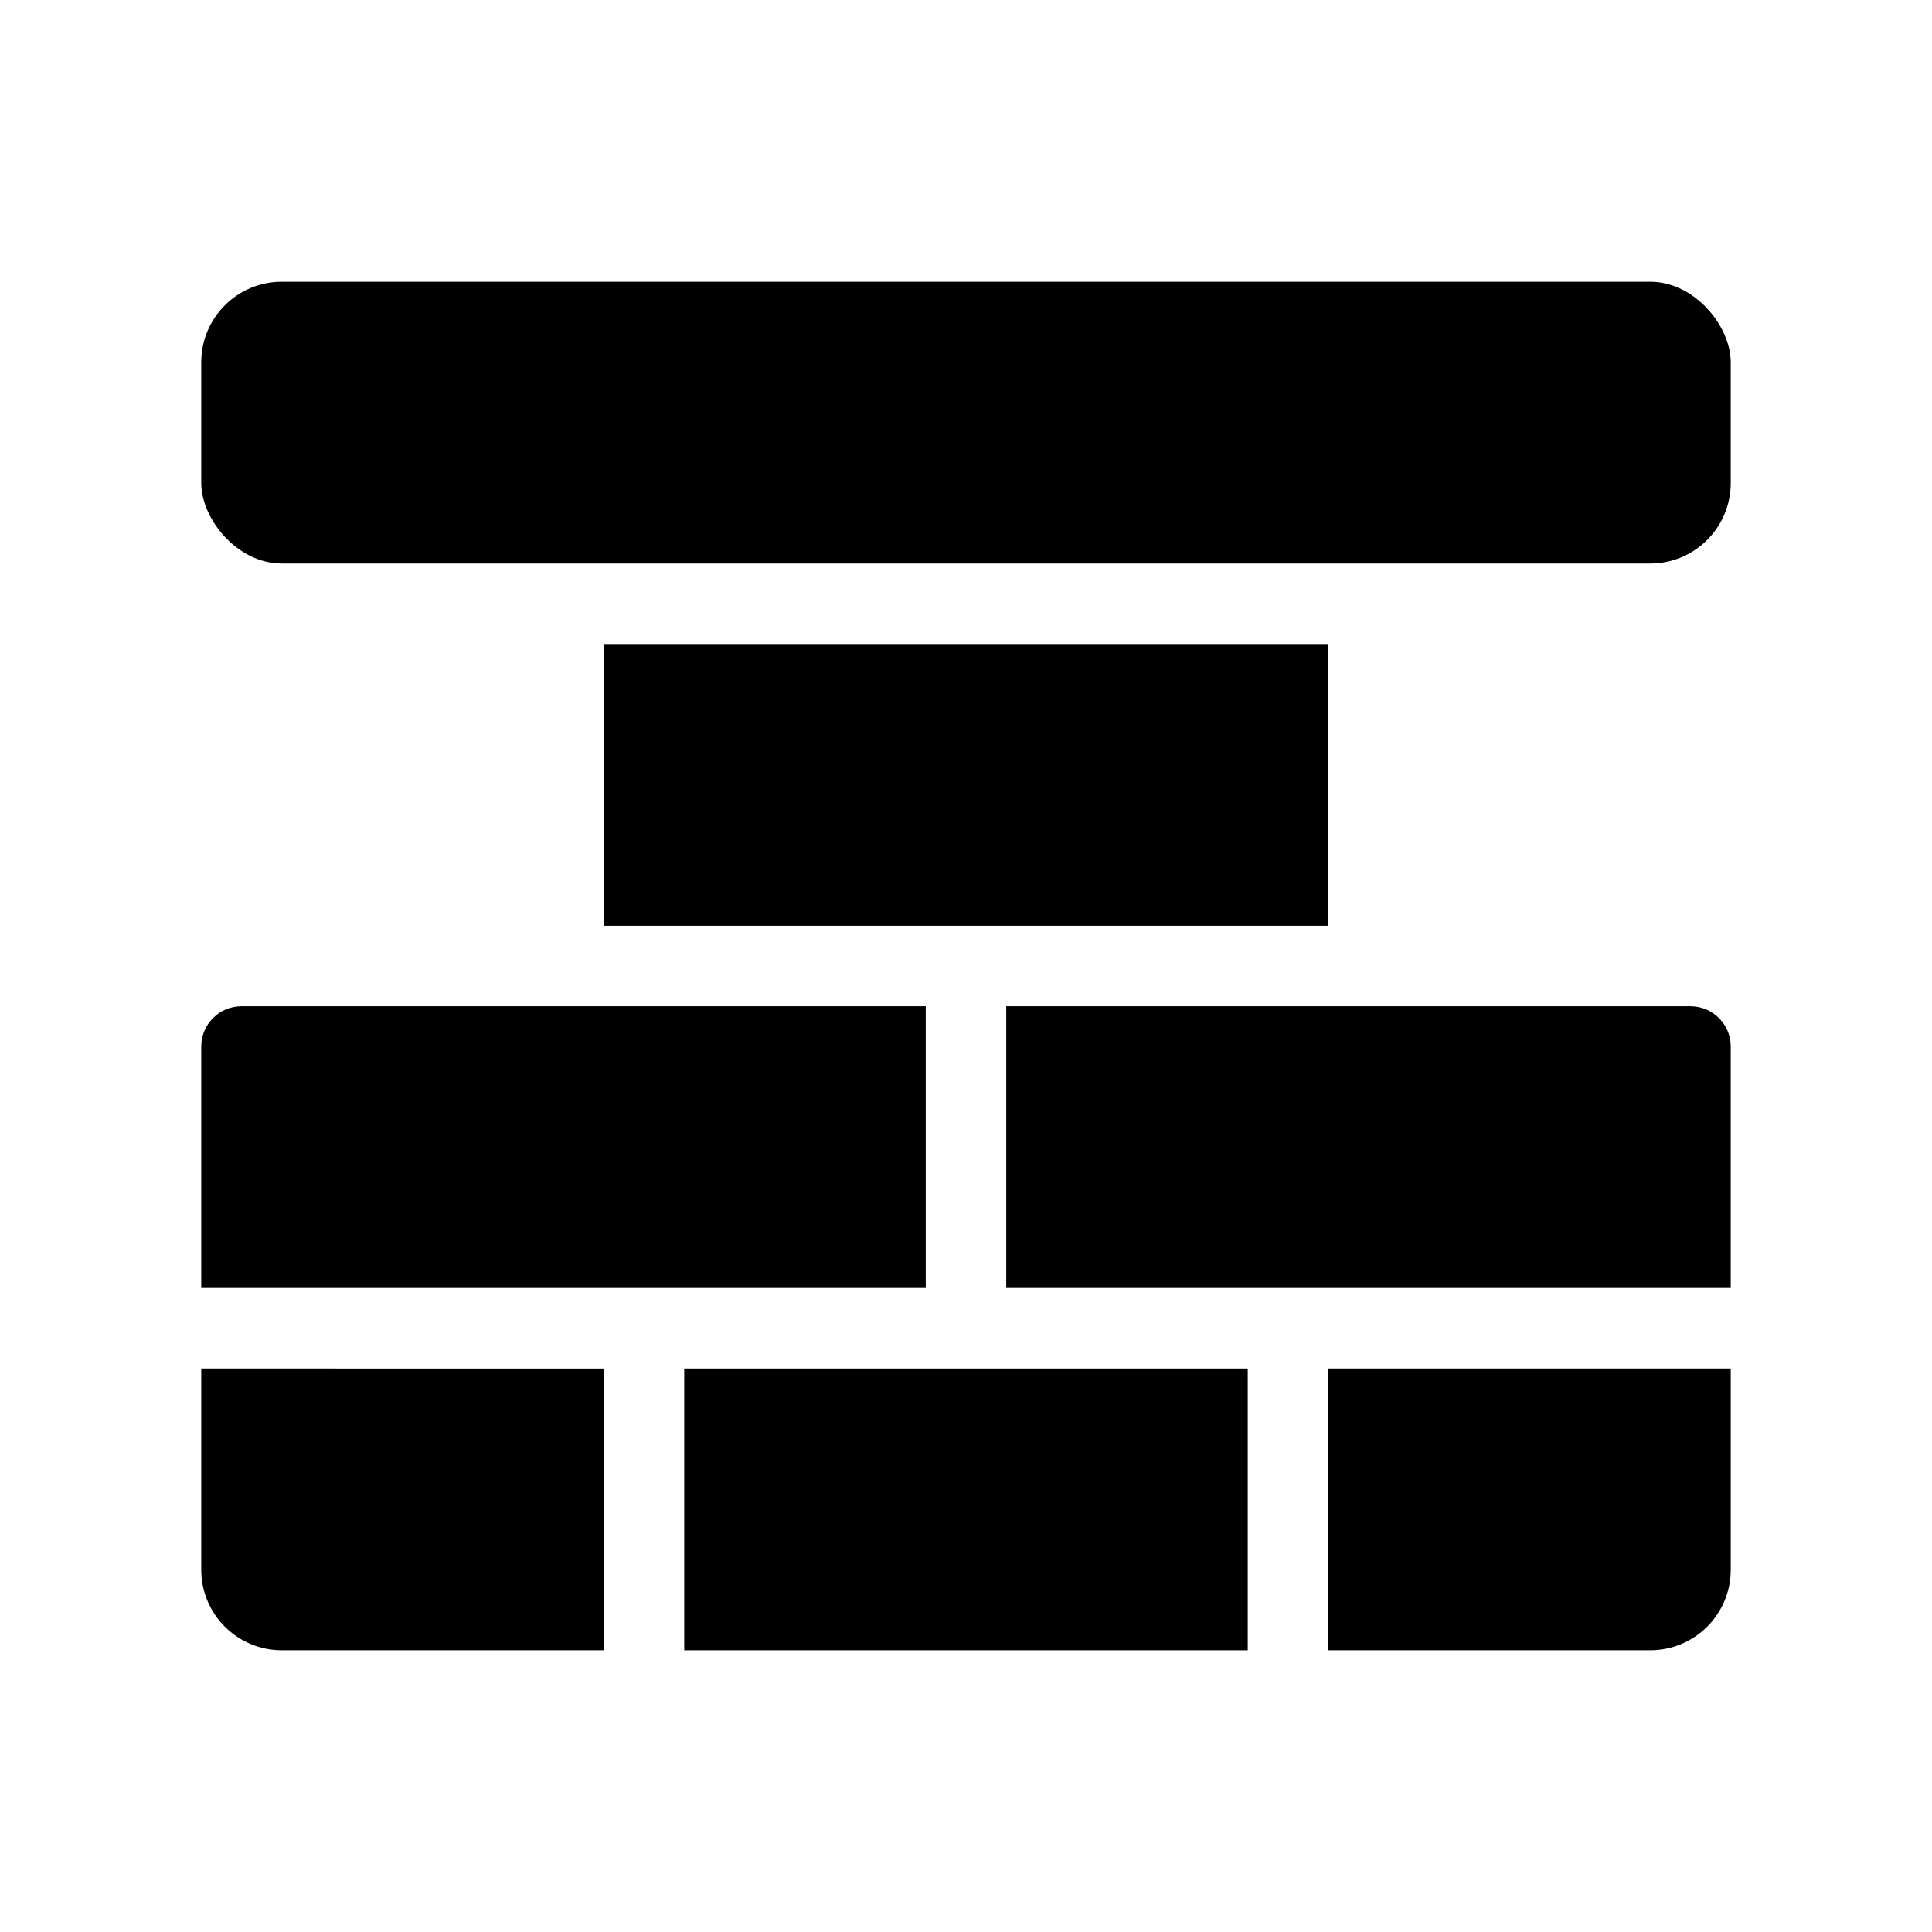
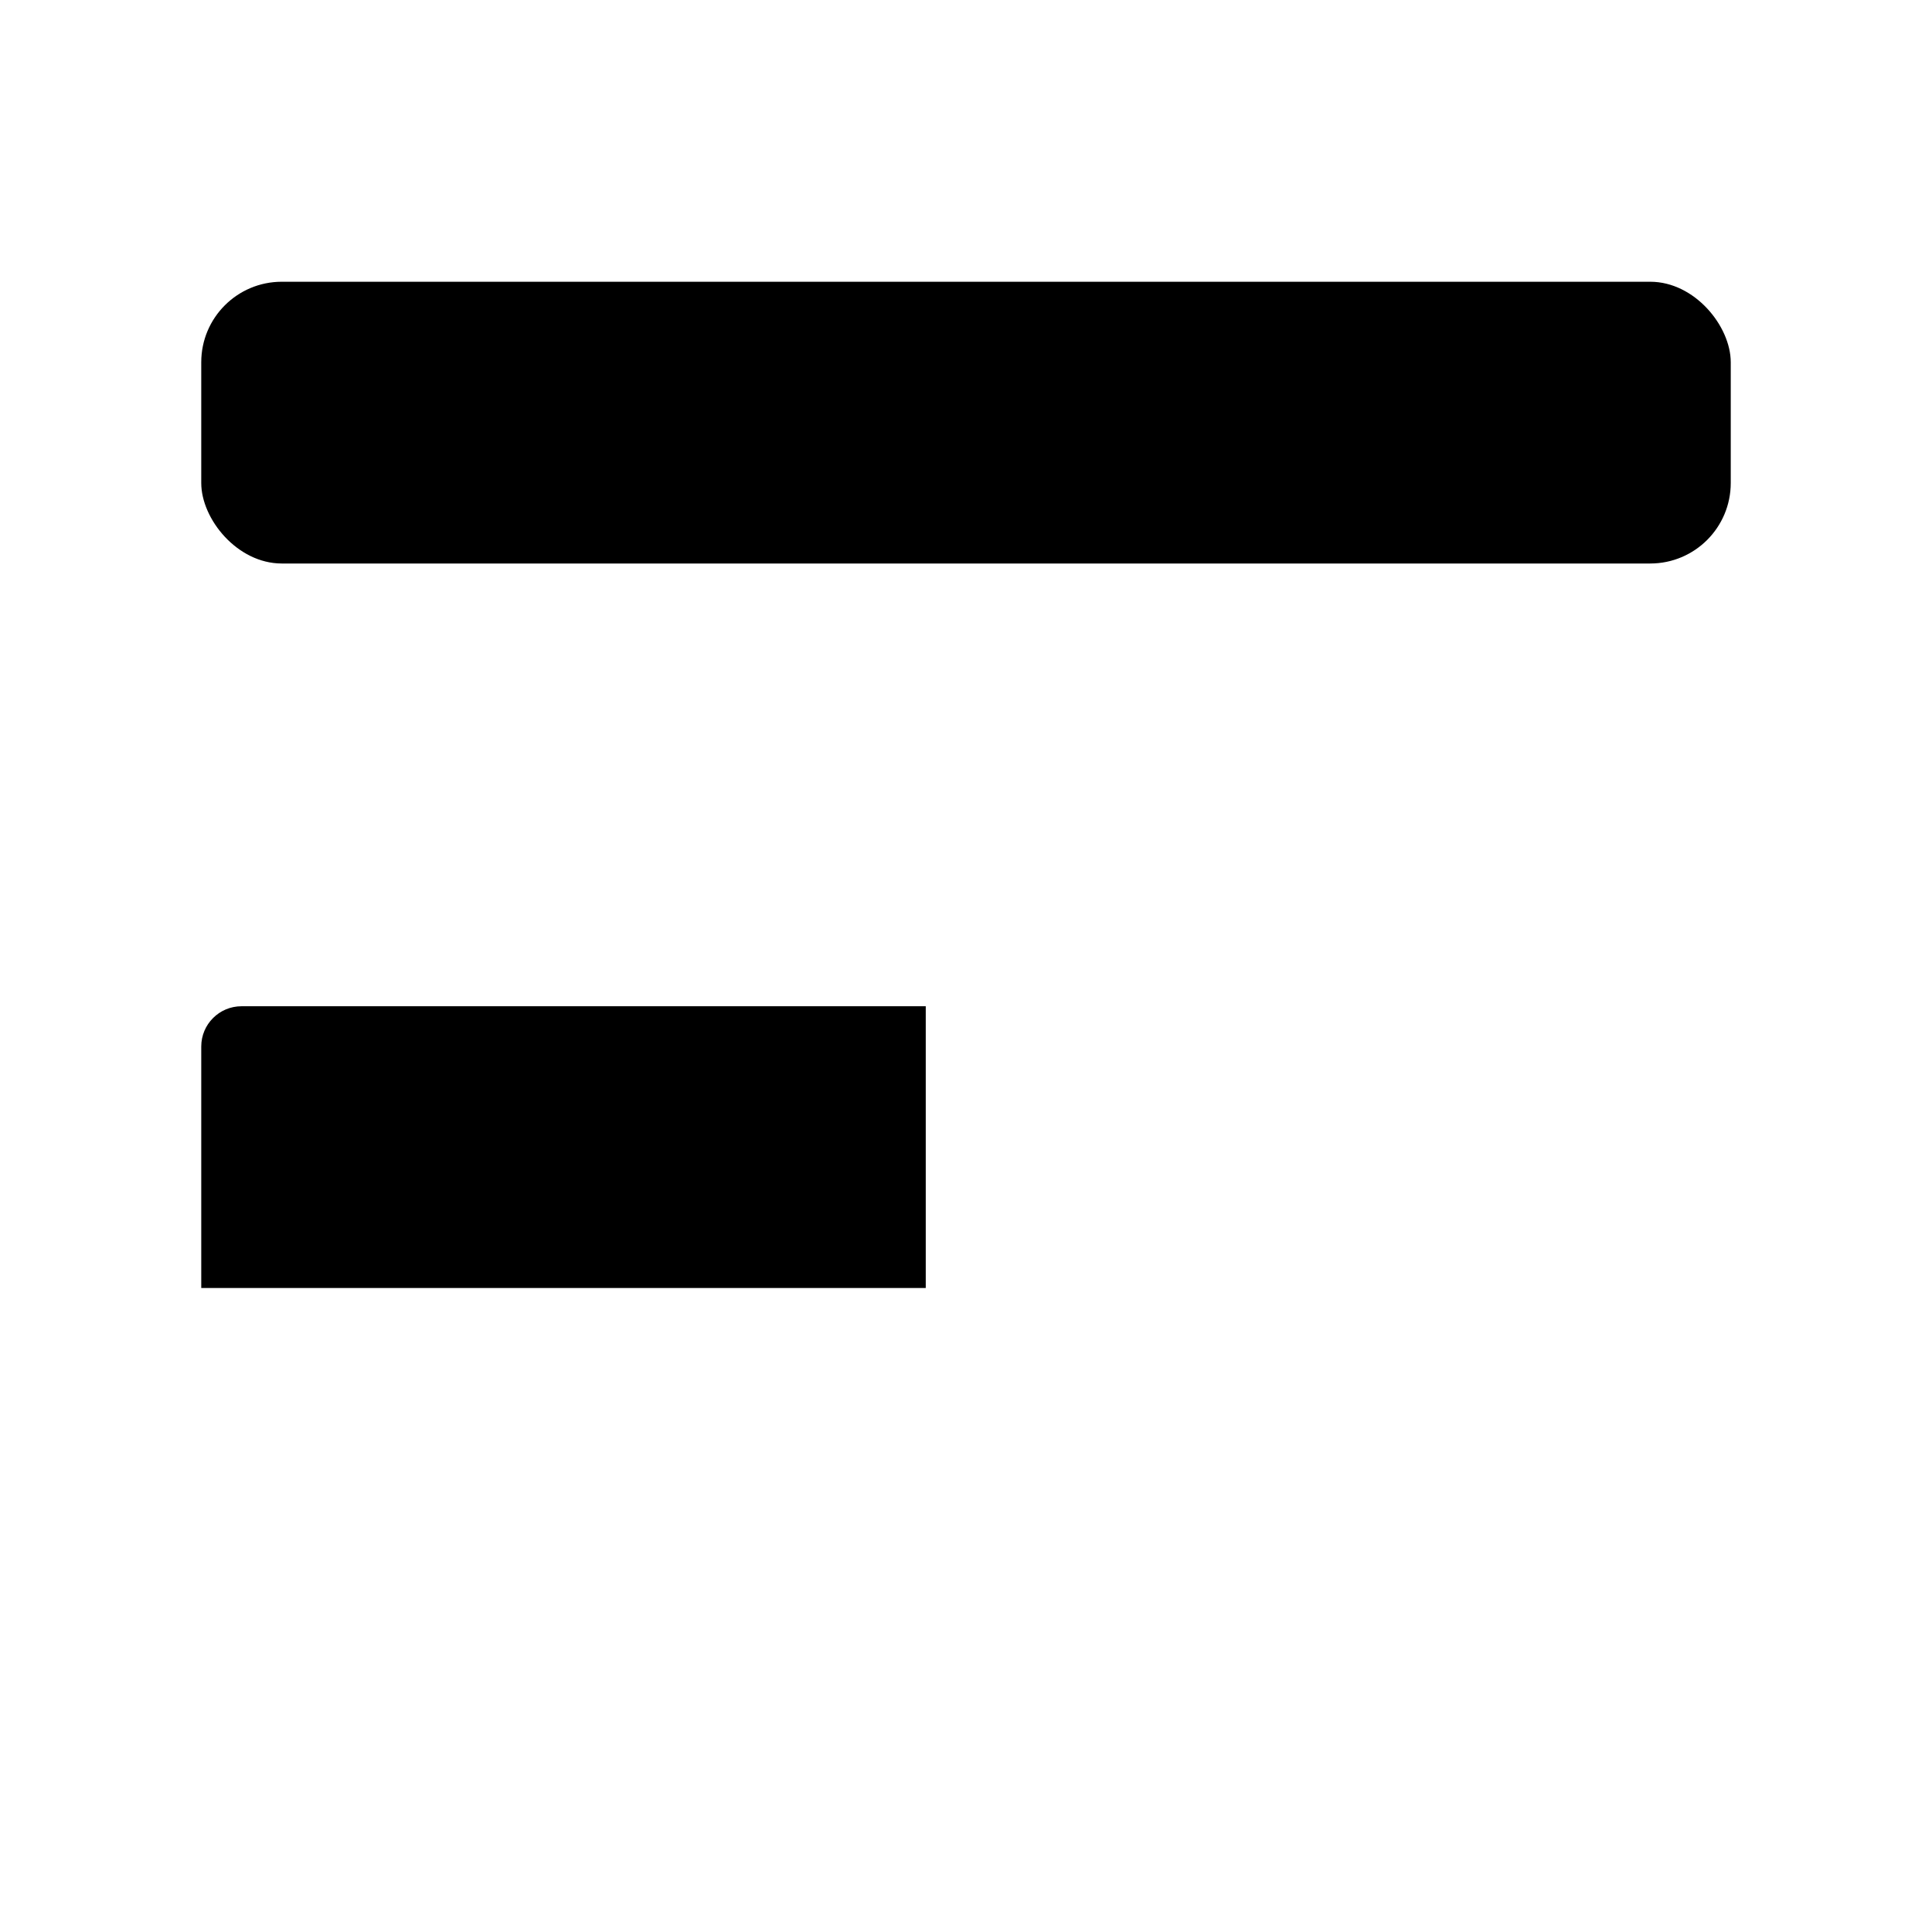
<svg xmlns="http://www.w3.org/2000/svg" version="1.1" viewBox="0 0 48 48">
  <g>
    <g id="Glyph">
      <g>
-         <rect x="15" y="16" width="18" height="7" />
        <path d="M23,25H6c-.552,0-1,.448-1,1v6h18v-7Z" />
-         <rect x="17" y="34" width="14" height="7" />
-         <path d="M42,25h-17v7h18v-6c0-.552-.448-1-1-1Z" />
        <rect x="5" y="7" width="38" height="7" rx="2" ry="2" />
-         <path d="M33,41h8c1.105,0,2-.895,2-2v-5h-10v7Z" />
-         <path d="M5,39c0,1.105.895,2,2,2h8v-7H5v5Z" />
      </g>
    </g>
  </g>
</svg>